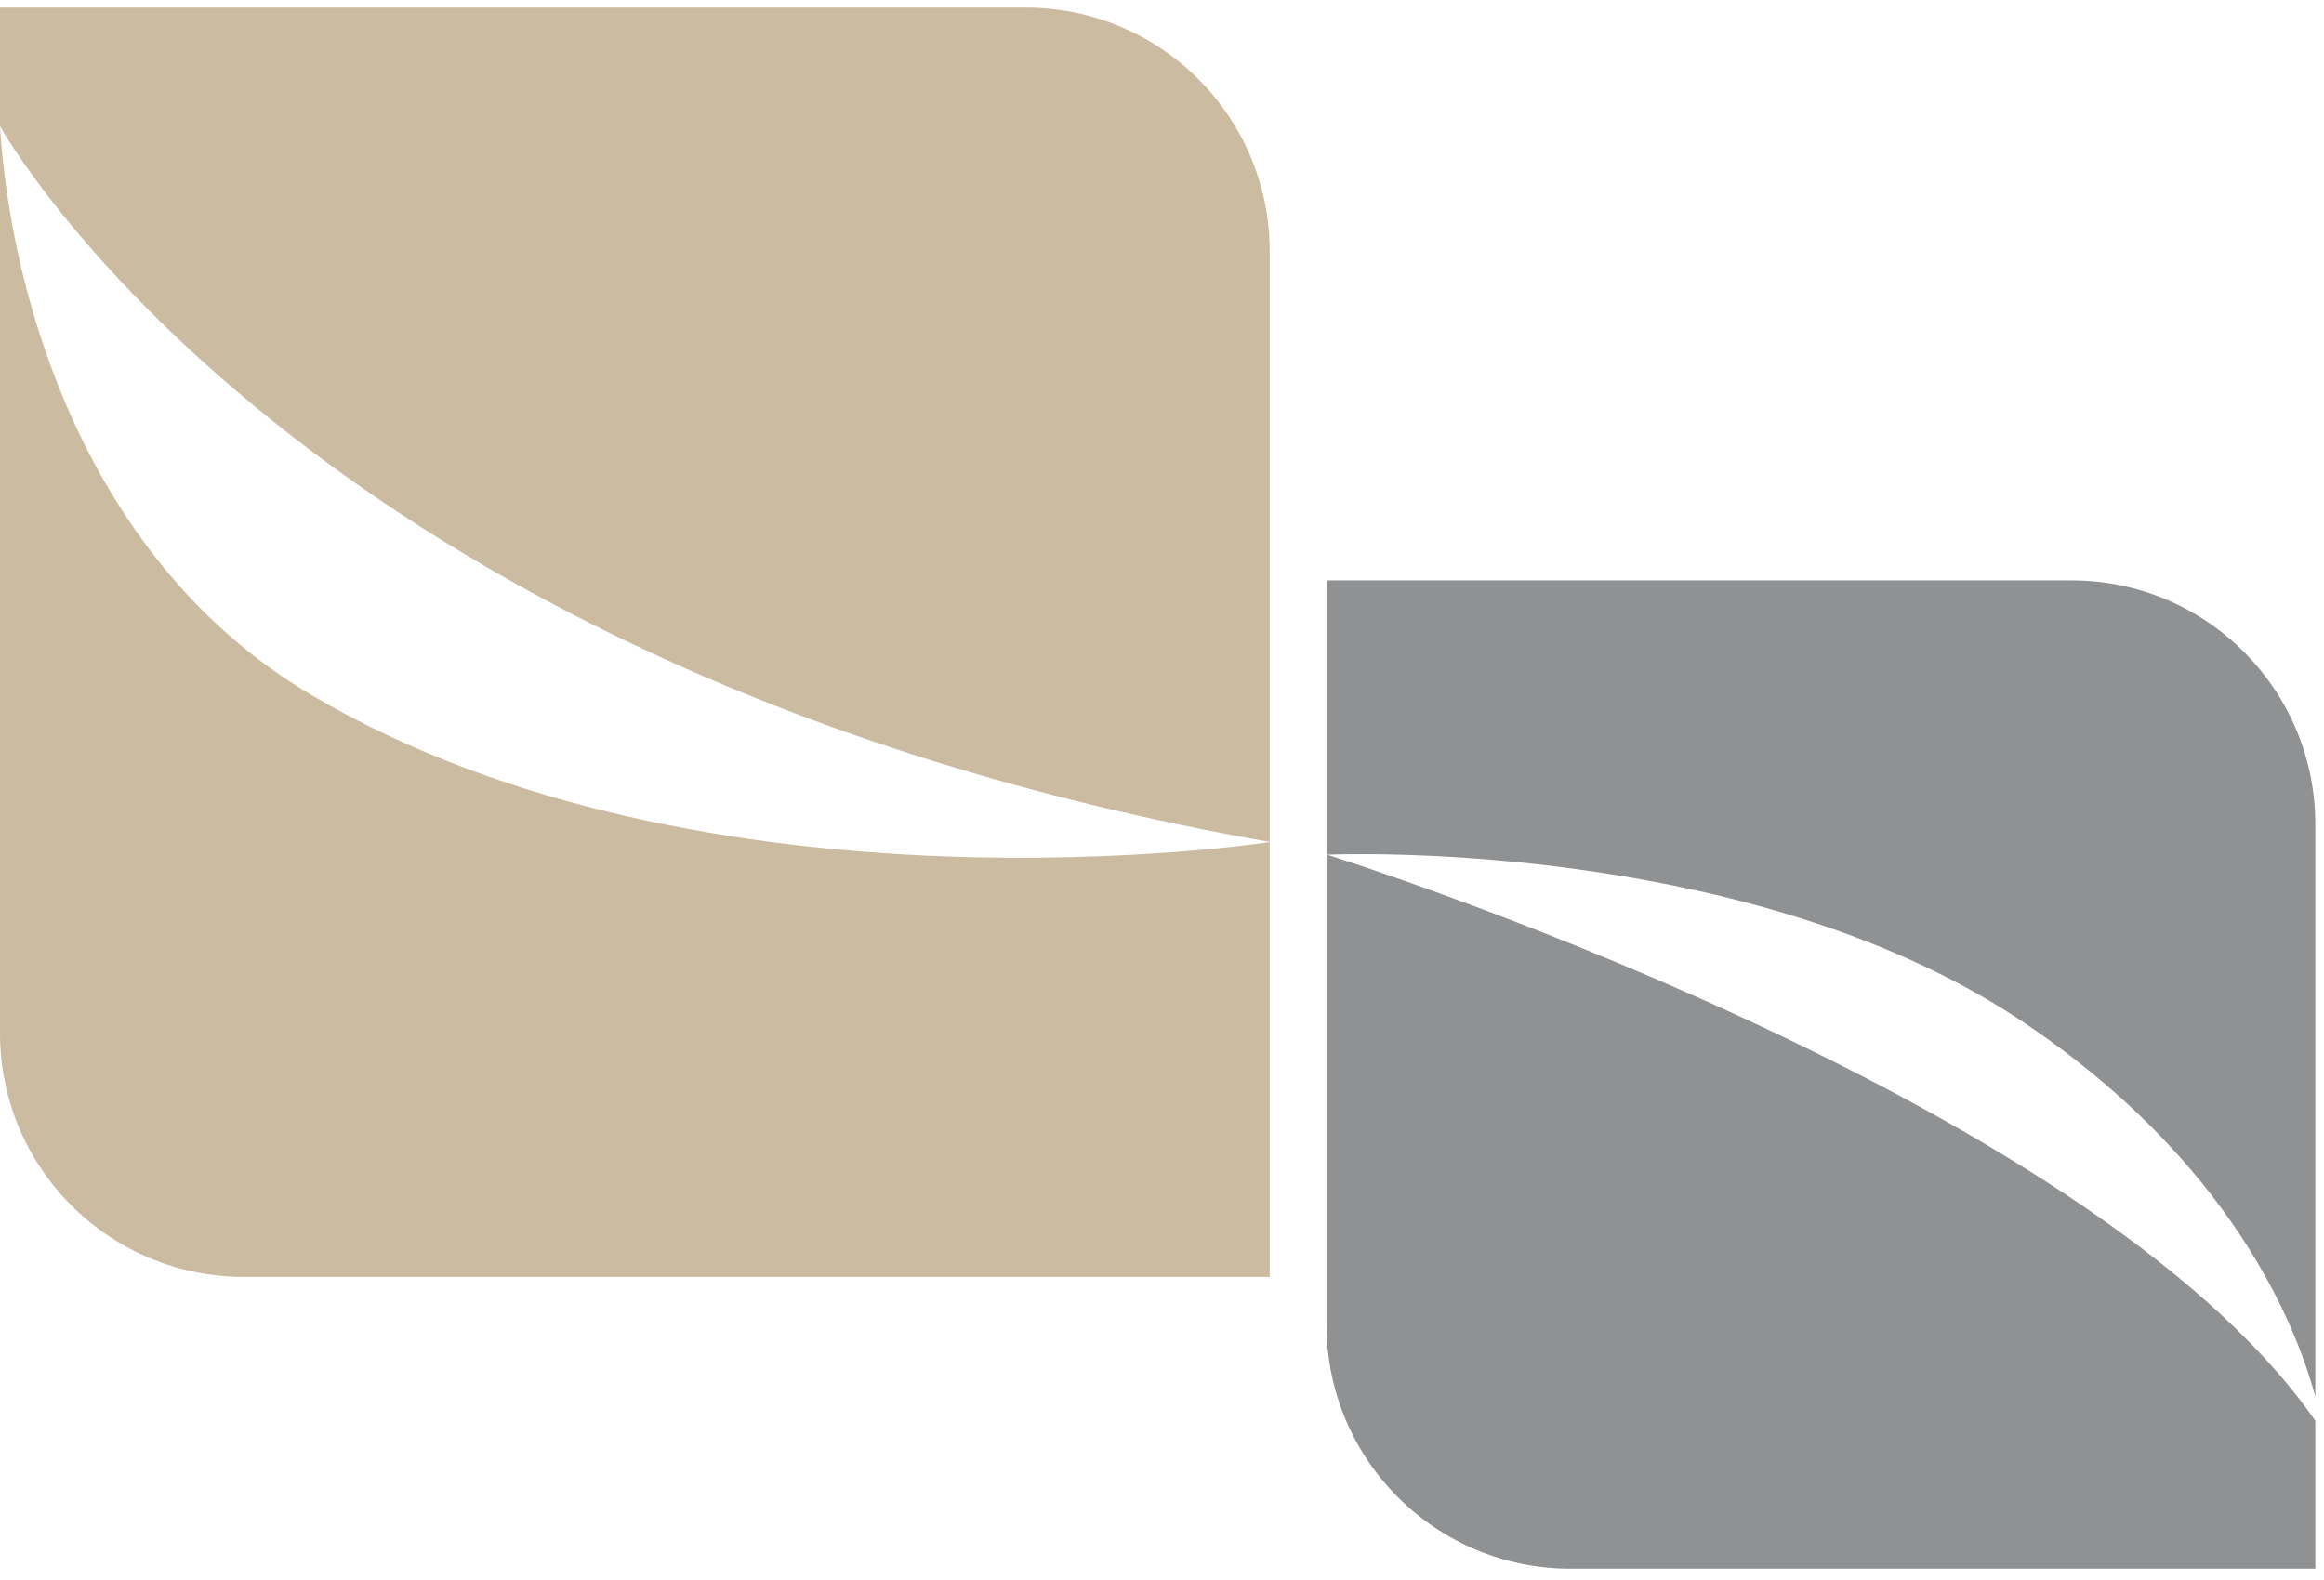
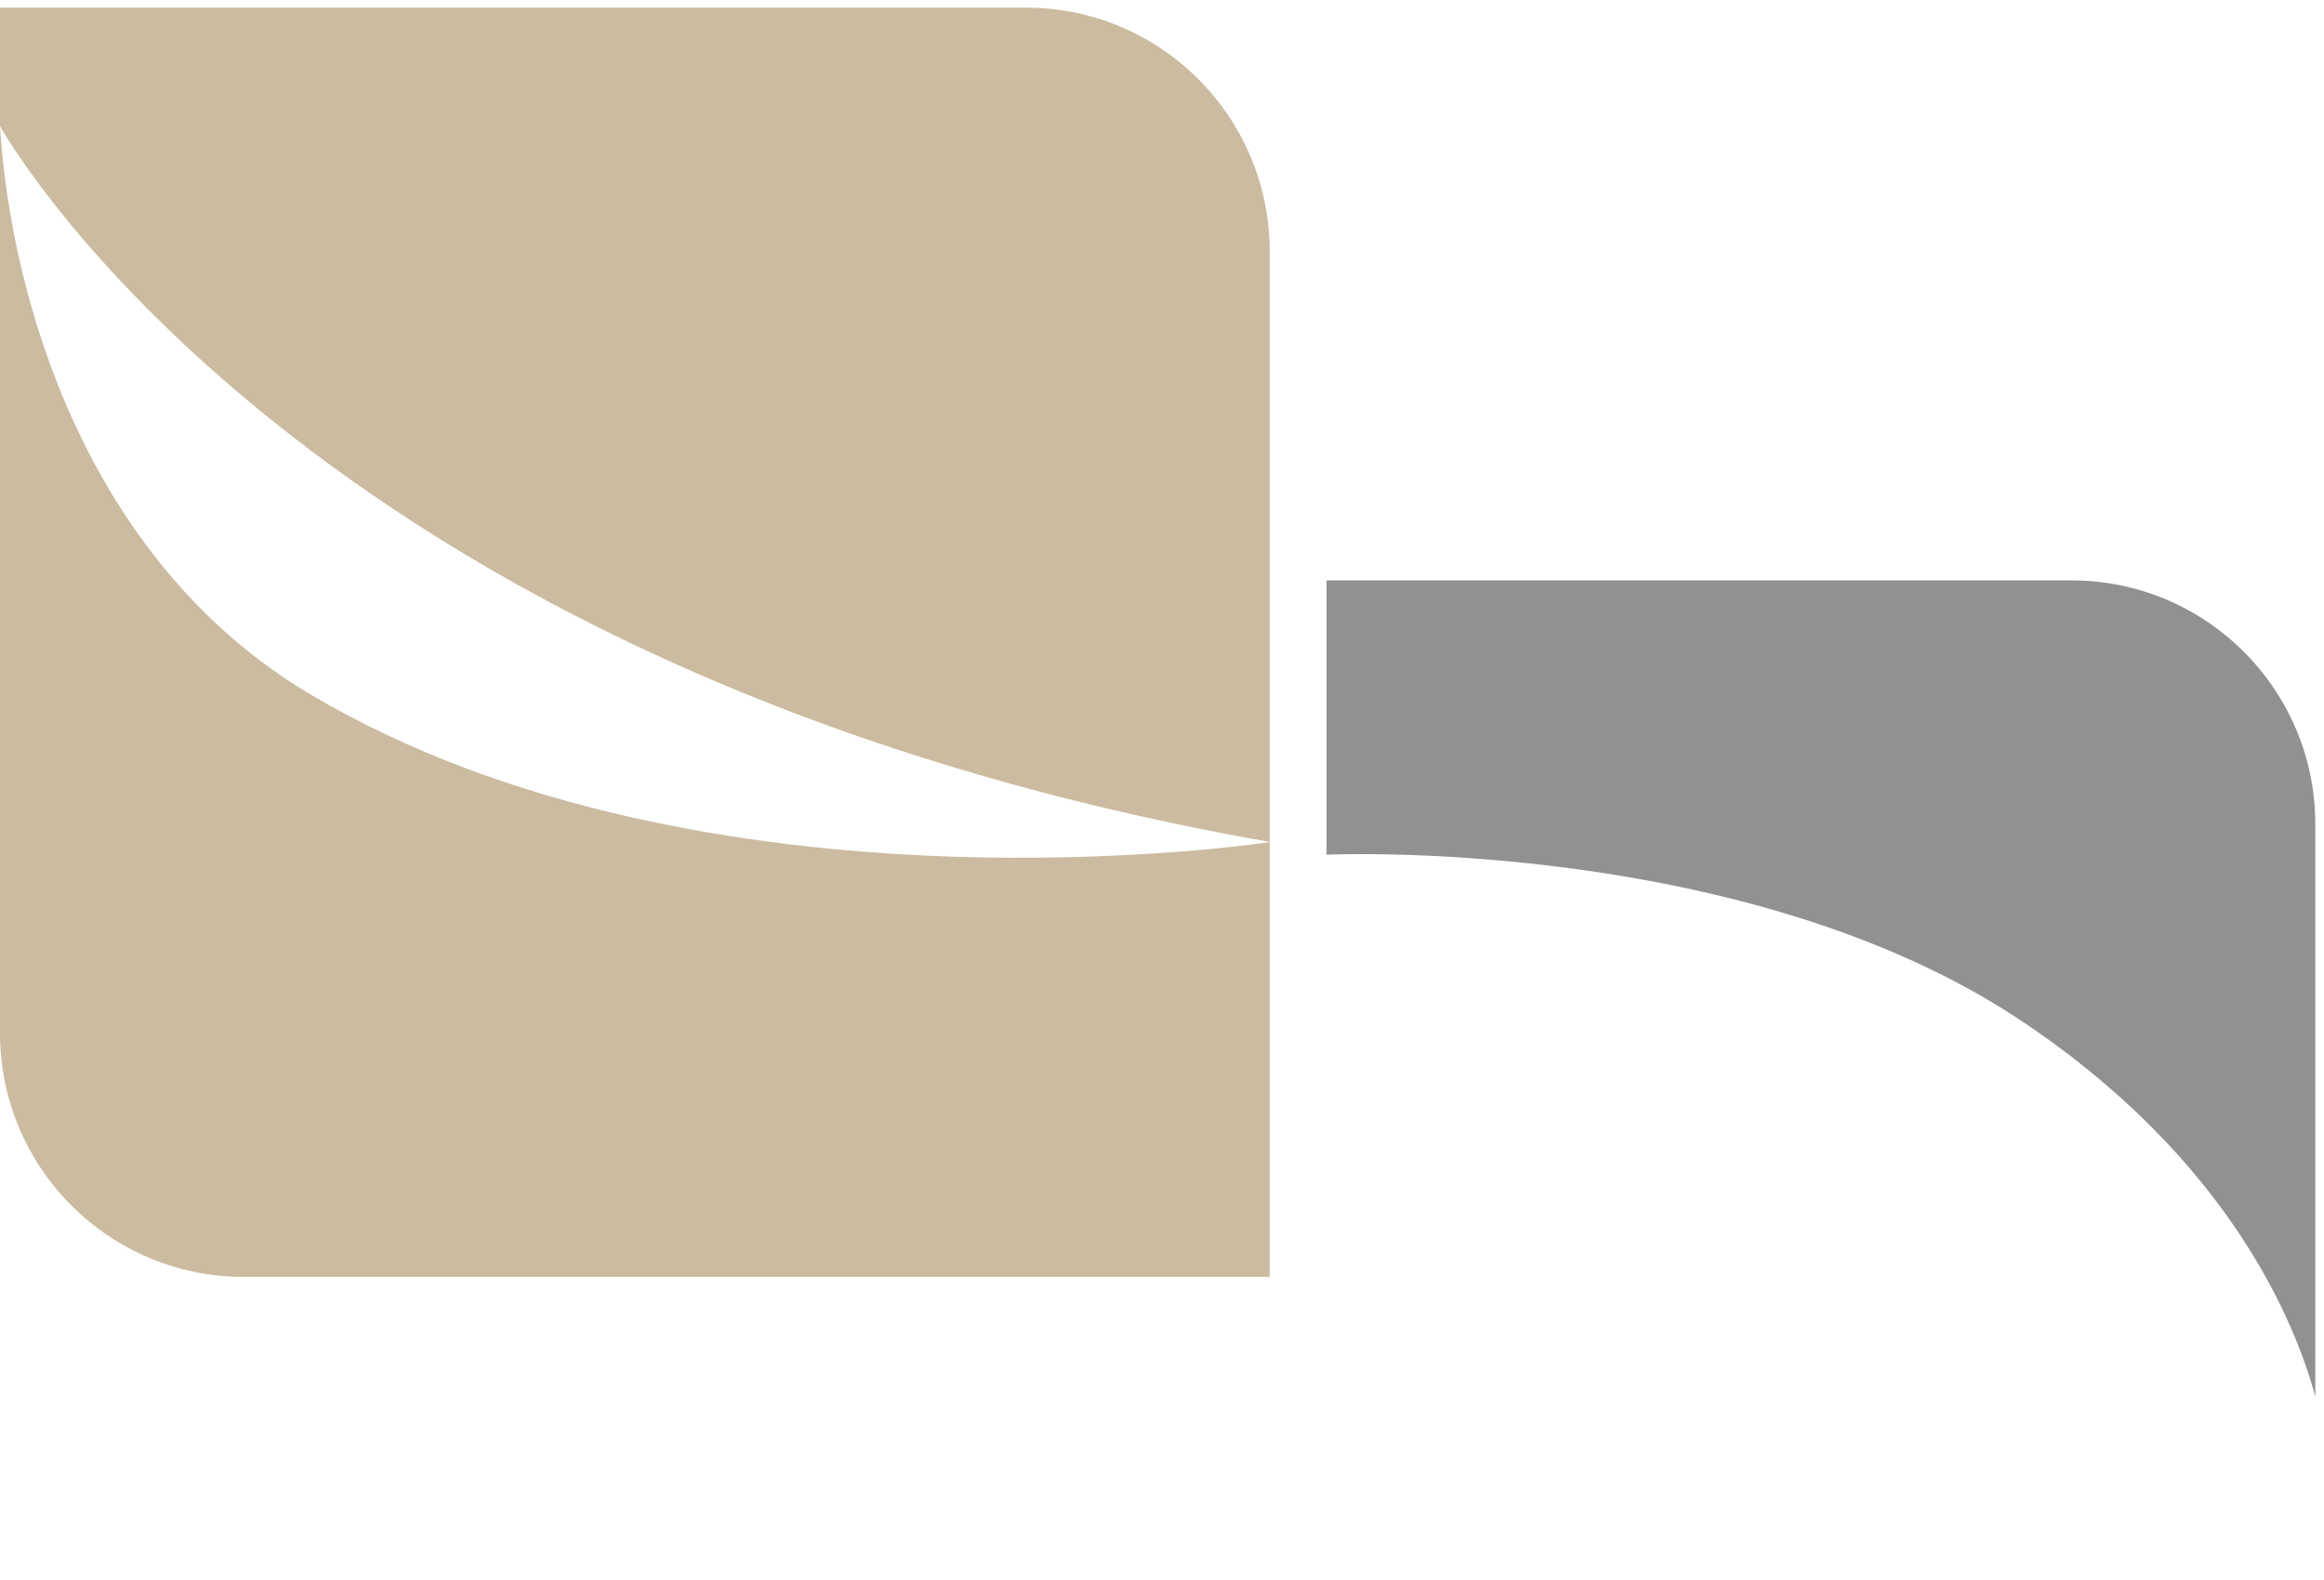
<svg xmlns="http://www.w3.org/2000/svg" width="75" height="51" viewBox="0 0 75 51" fill="none">
  <path d="M10.042 22.429C2.767 18.129 0.346 9.598 0 4.074V33.347C0 37.693 3.524 41.217 7.871 41.217H40.976V27.181C40.976 27.181 22.805 29.976 10.042 22.429Z" fill="#CBBBA0" />
  <path d="M33.105 0.246H0V4.074C0 4.074 9.719 21.671 40.976 27.177V8.116C40.976 3.77 37.452 0.246 33.105 0.246Z" fill="#CBBBA0" />
  <path d="M65.162 32.904C71.993 37.43 74.104 42.788 74.719 45.083V26.604C74.719 22.258 71.194 18.734 66.847 18.734H42.81V27.588C42.81 27.588 56.2 26.969 65.162 32.904Z" fill="#8F9193" />
-   <path d="M42.81 27.583V42.765C42.81 47.111 46.334 50.635 50.681 50.635H74.719V45.859C67.342 35.245 42.81 27.583 42.81 27.583Z" fill="#8F9193" />
</svg>